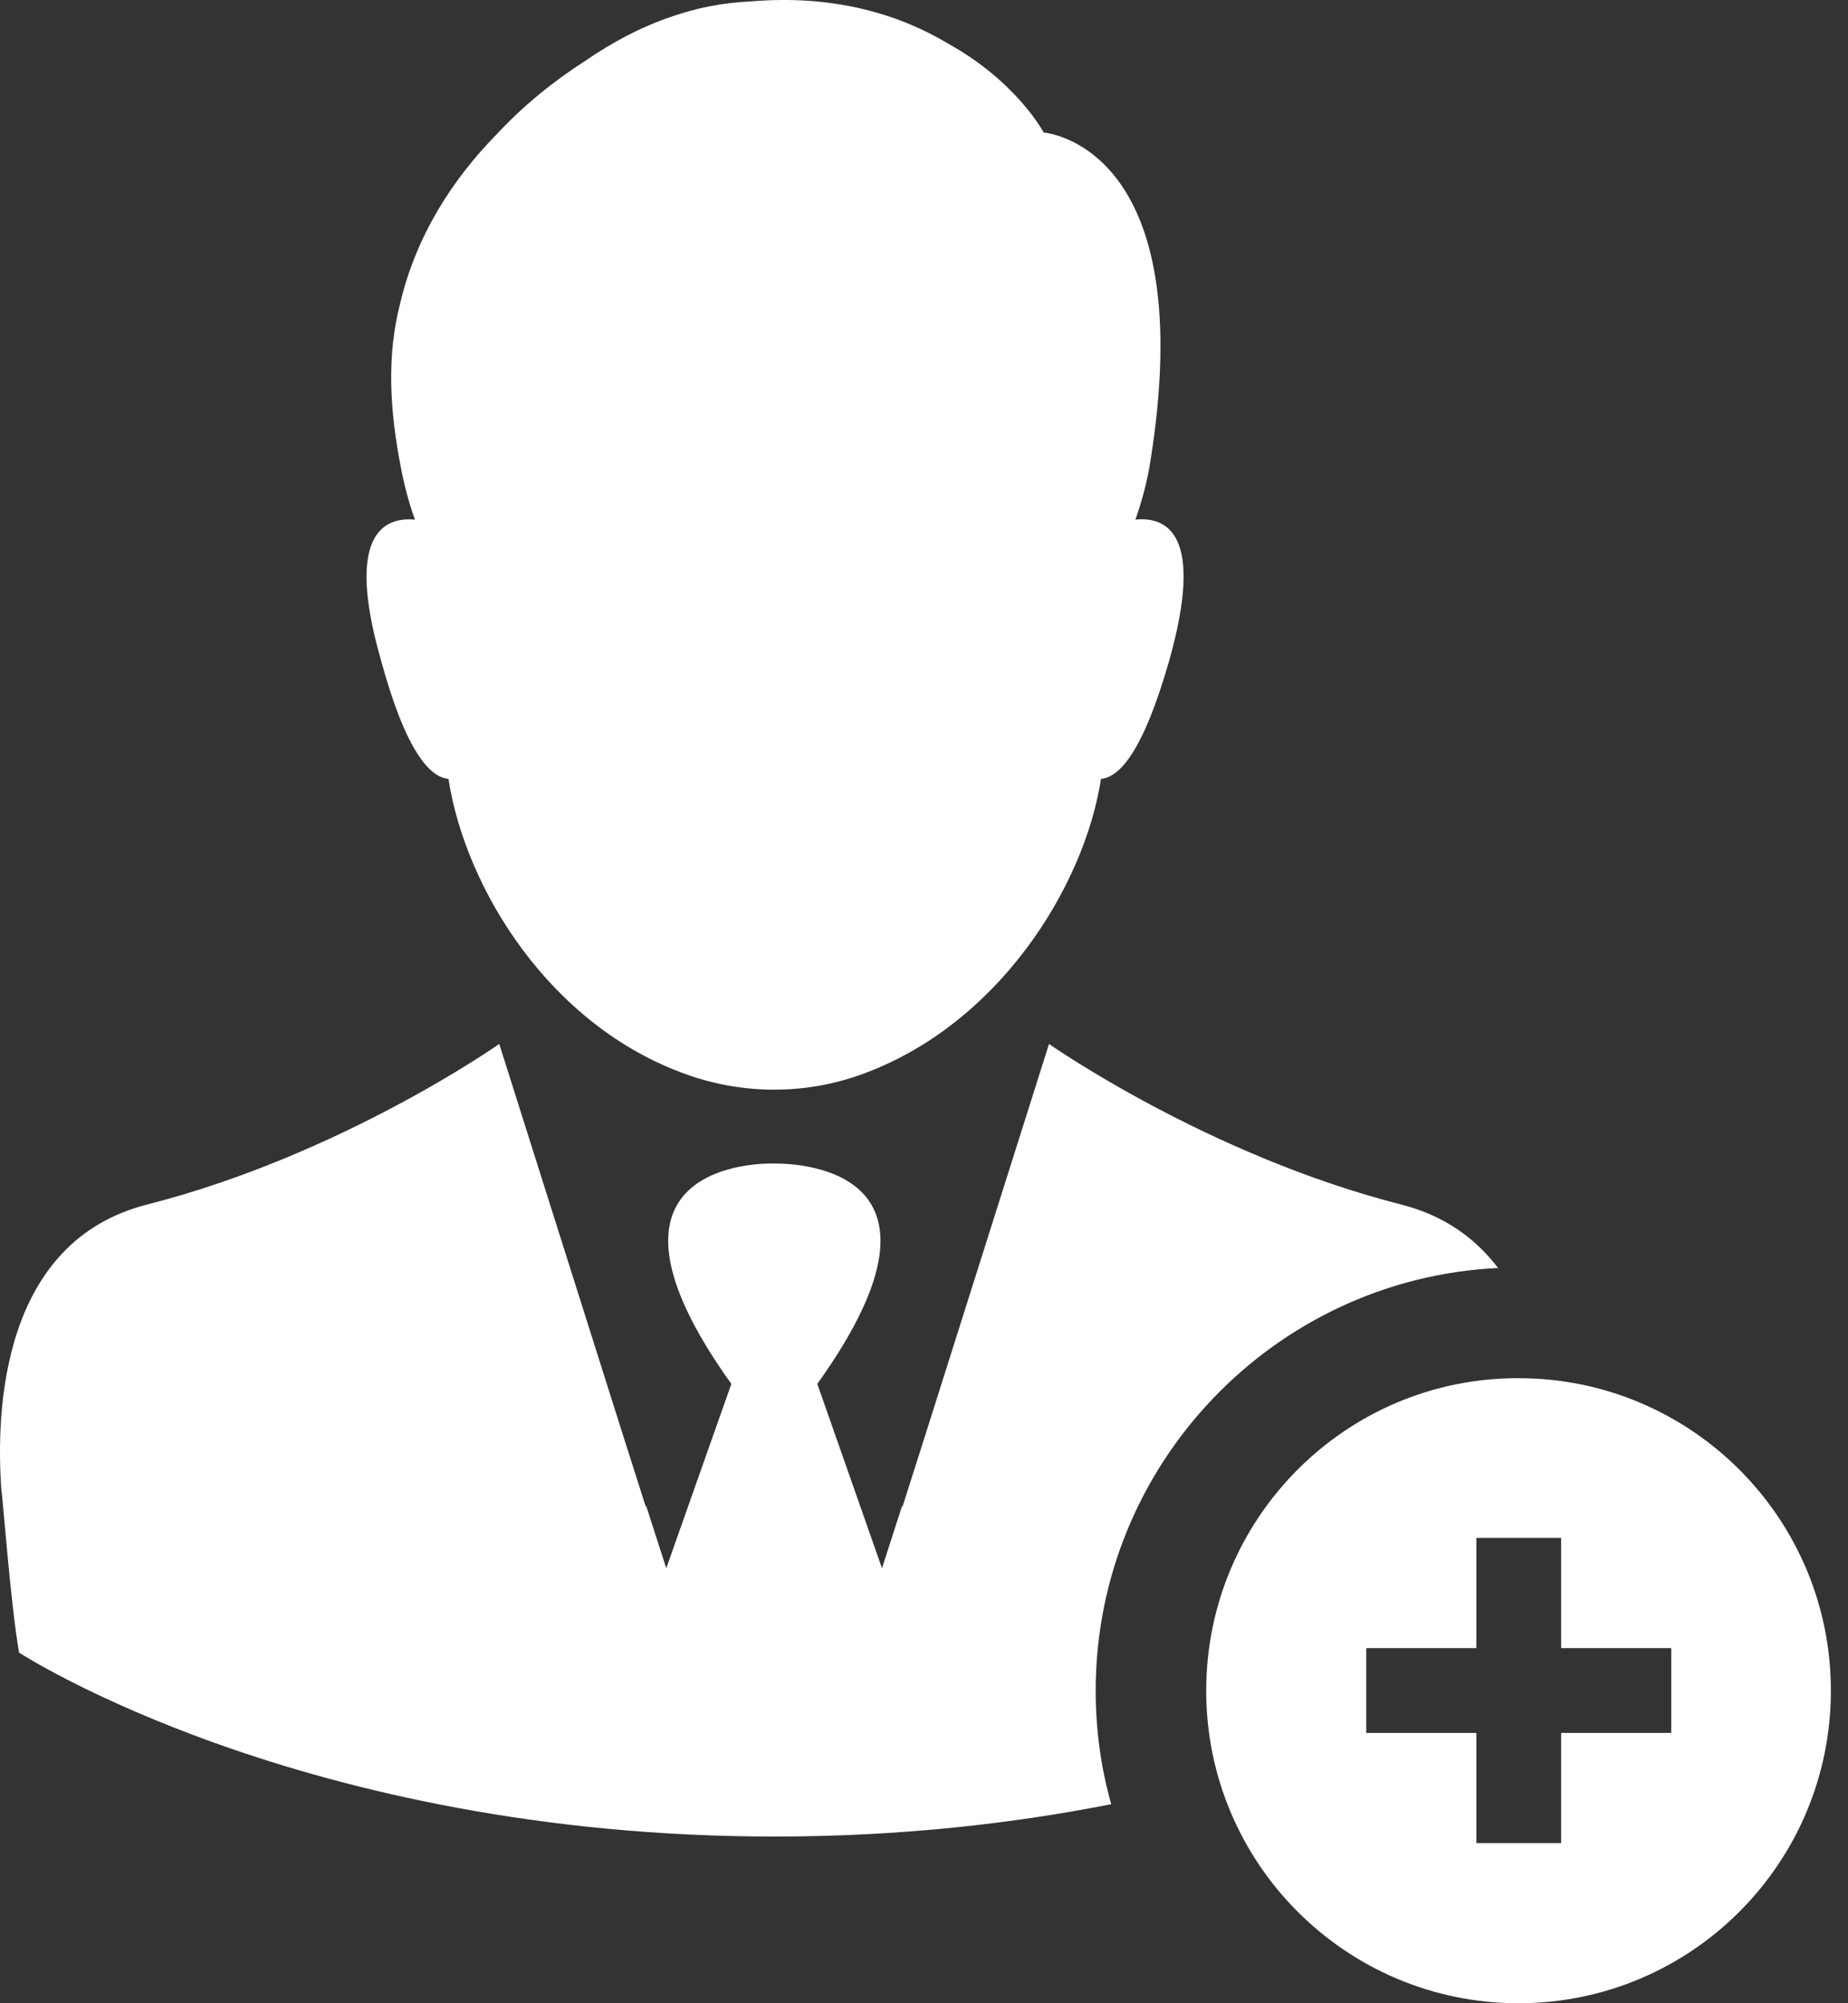
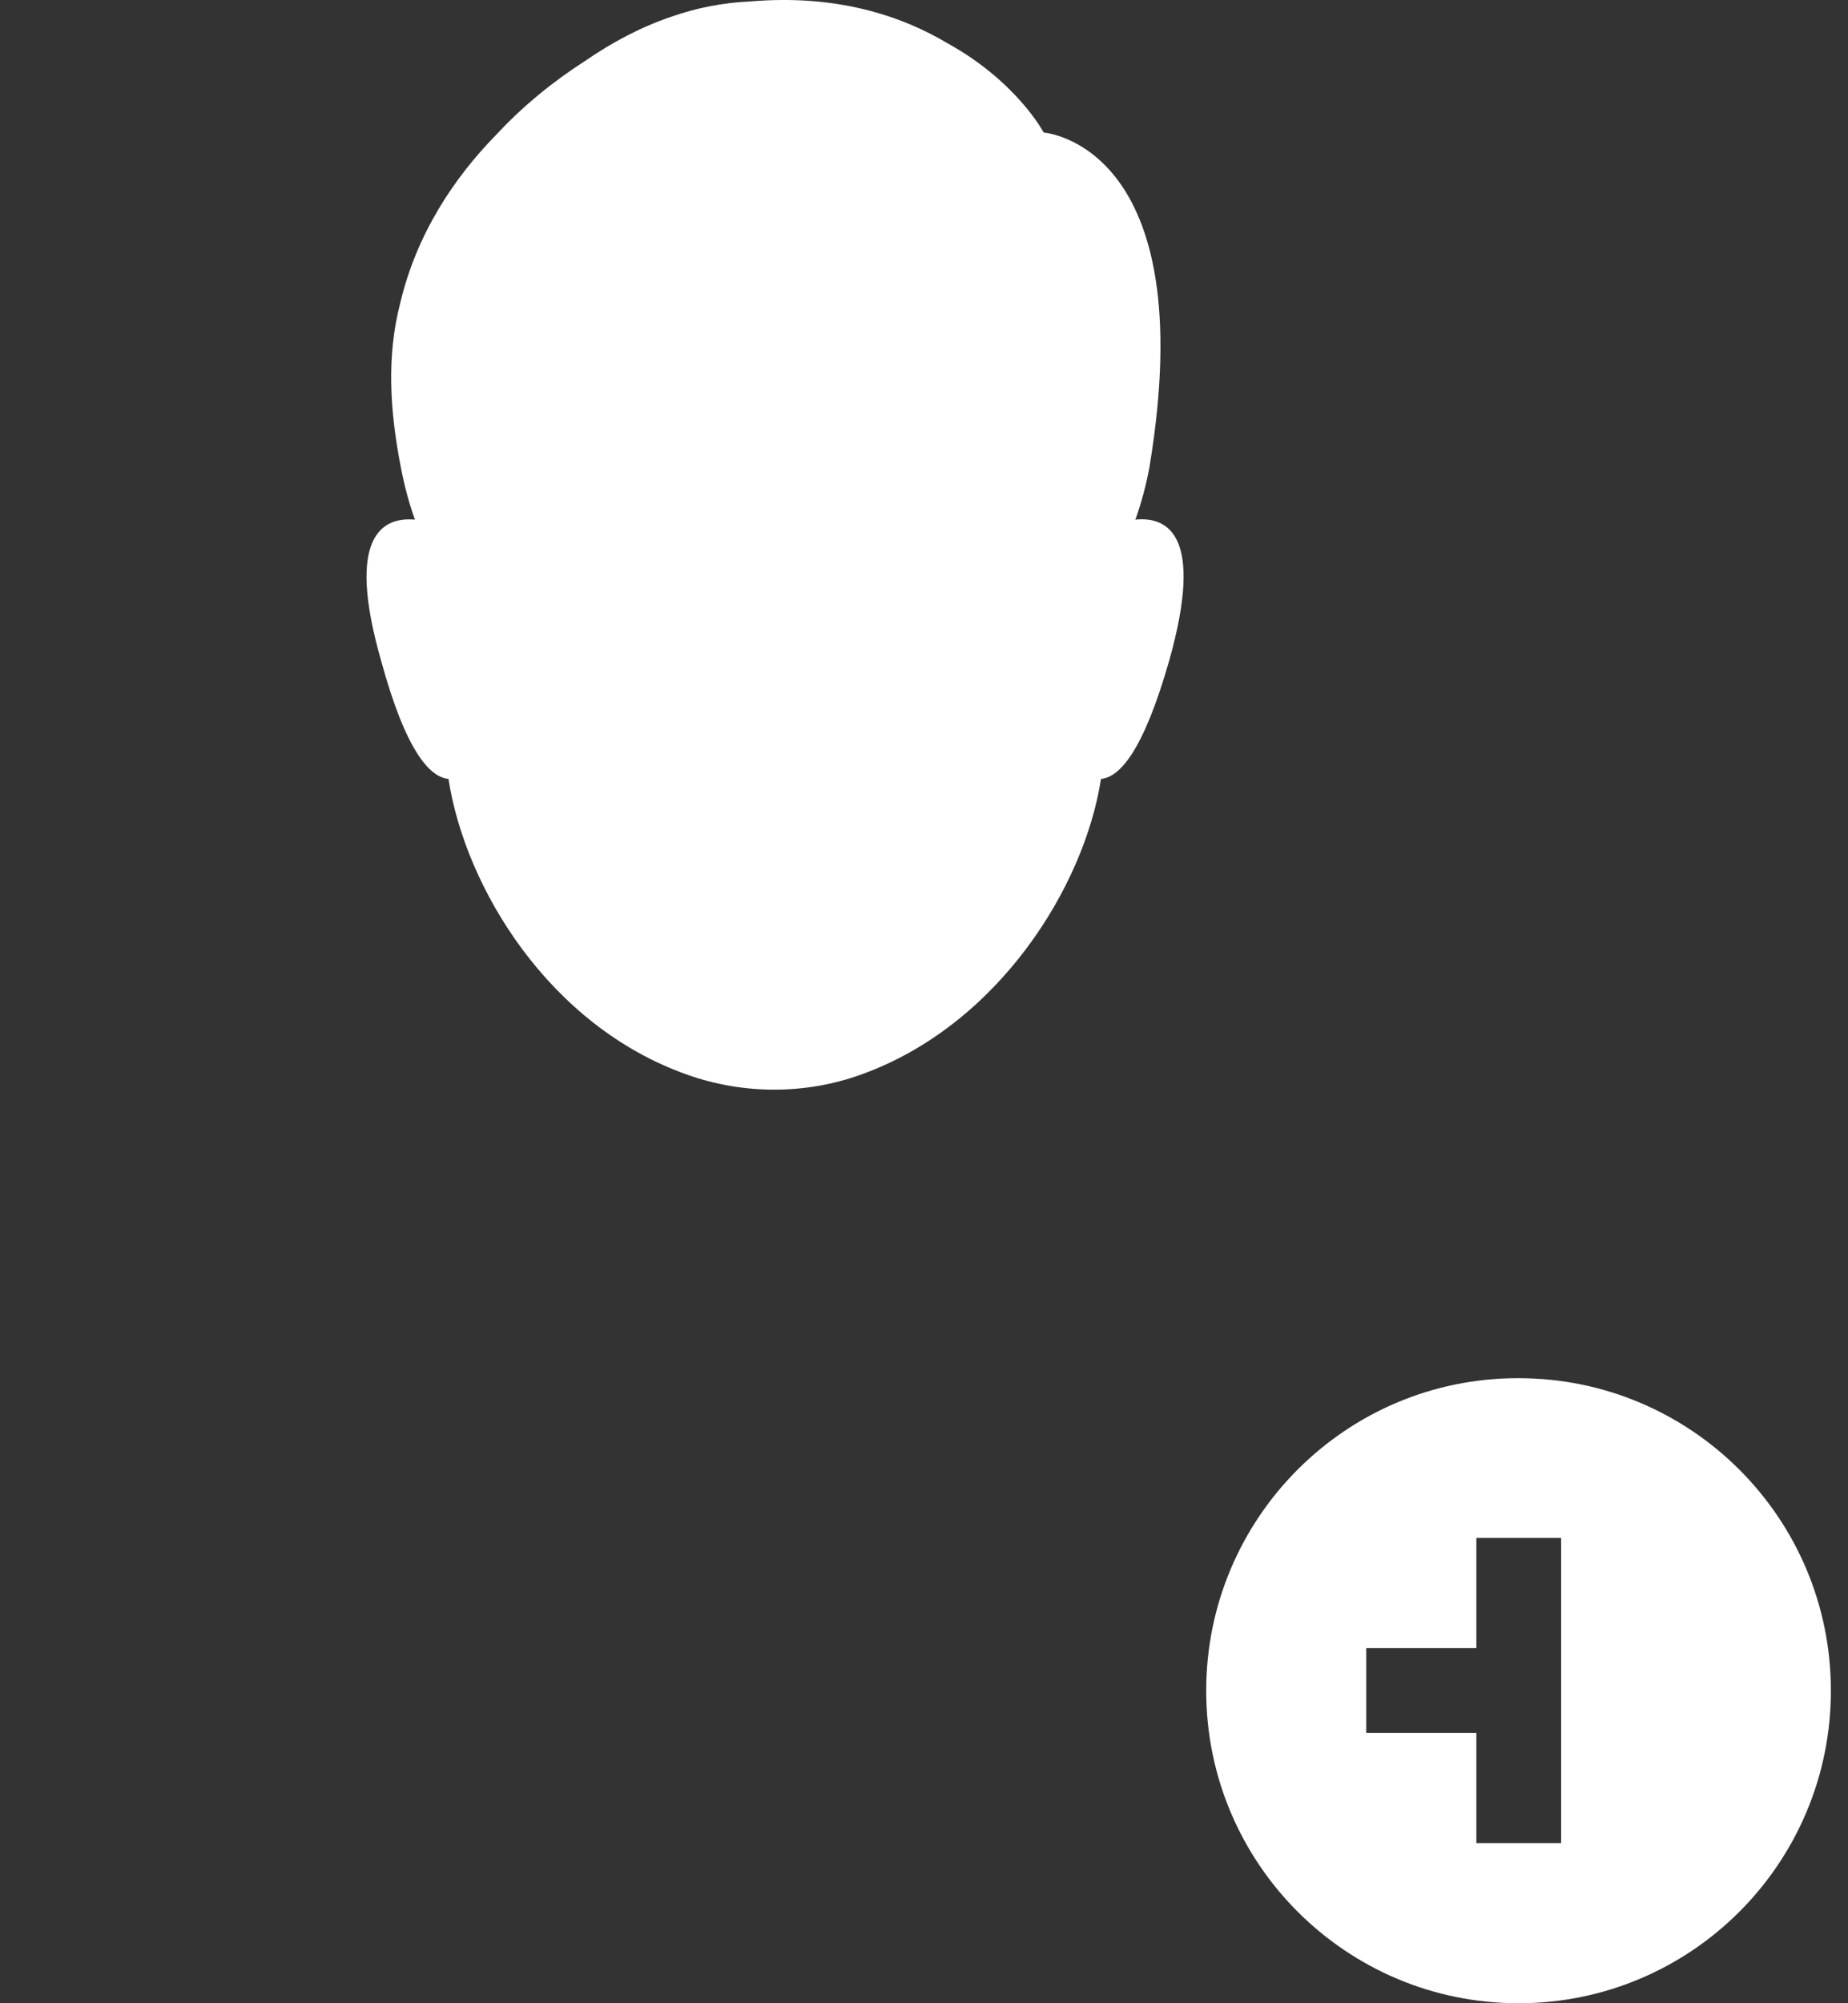
<svg xmlns="http://www.w3.org/2000/svg" width="72" height="78" viewBox="0 0 72 78" fill="none">
  <rect x="0" y="0" width="72" height="78" fill="#333333" stroke="none" />
-   <path d="M59.164 53.662C52.45 53.646 46.995 59.1 46.995 65.831C46.995 72.561 52.45 78 59.164 78C65.894 78 71.333 72.545 71.333 65.831C71.333 59.1 65.879 53.662 59.164 53.662ZM65.113 67.474H60.823V71.764H57.521V67.474H53.231V64.172H57.521V59.882H60.823V64.172H65.113V67.474Z" fill="white" />
+   <path d="M59.164 53.662C52.45 53.646 46.995 59.1 46.995 65.831C46.995 72.561 52.45 78 59.164 78C65.894 78 71.333 72.545 71.333 65.831C71.333 59.1 65.879 53.662 59.164 53.662ZM65.113 67.474H60.823V71.764H57.521V67.474H53.231V64.172H57.521V59.882H60.823V64.172V67.474Z" fill="white" />
  <path d="M44.236 20.233C44.475 19.563 44.651 18.893 44.778 18.223C46.883 5.608 40.663 5.161 40.663 5.161C40.663 5.161 39.627 3.183 36.915 1.684C35.097 0.6 32.561 -0.23 29.228 0.057C28.143 0.105 27.122 0.313 26.166 0.647C24.938 1.062 23.821 1.668 22.8 2.37C21.556 3.167 20.376 4.124 19.339 5.241C17.697 6.915 16.229 9.1 15.591 11.812C15.065 13.837 15.177 15.959 15.623 18.223C15.751 18.893 15.926 19.563 16.166 20.233C14.922 20.121 13.454 20.839 14.842 25.703C15.815 29.276 16.756 30.265 17.473 30.328C18.127 34.571 21.397 39.946 26.772 41.844C28.973 42.625 31.397 42.625 33.582 41.828C38.877 39.914 42.242 34.555 42.896 30.328C43.614 30.265 44.539 29.276 45.559 25.703C46.931 20.823 45.48 20.105 44.236 20.233Z" fill="white" />
-   <path d="M58.367 49.372C57.505 48.239 56.293 47.33 54.587 46.9C47.027 44.97 40.871 40.648 40.871 40.648L36.07 55.815L35.161 58.67L35.145 58.638L34.363 61.062L31.843 53.885C38.063 45.209 30.584 45.305 30.169 45.305C29.754 45.289 22.274 45.209 28.494 53.885L25.958 61.062L25.177 58.638L25.161 58.67L24.252 55.815L19.451 40.648C19.451 40.648 13.311 44.97 5.735 46.9C0.089 48.335 -0.182 54.842 0.057 58.064C0.089 58.064 0.408 62.434 0.743 64.348C0.743 64.348 11.748 71.509 30.185 71.509C35.113 71.509 39.499 70.998 43.295 70.249C42.896 68.845 42.689 67.362 42.689 65.831C42.689 57.011 49.658 49.786 58.367 49.372Z" fill="white" />
</svg>